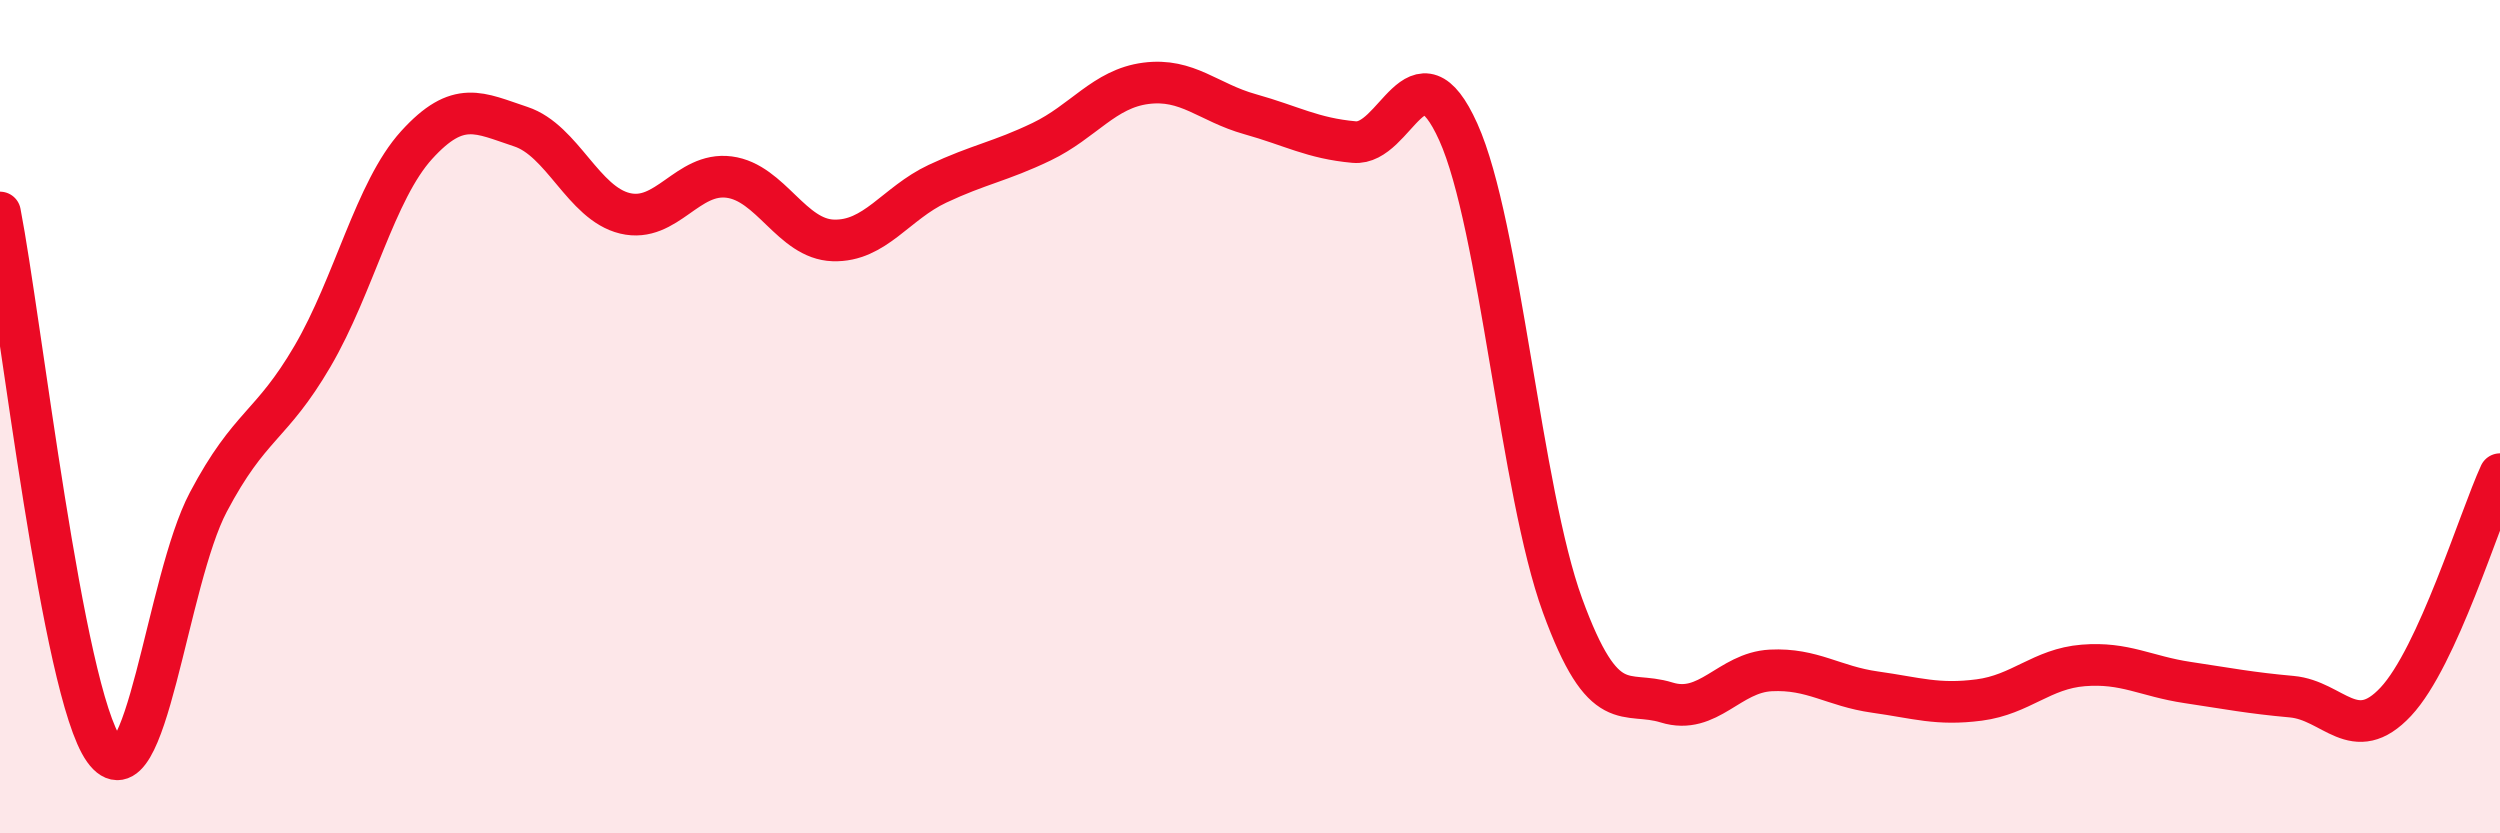
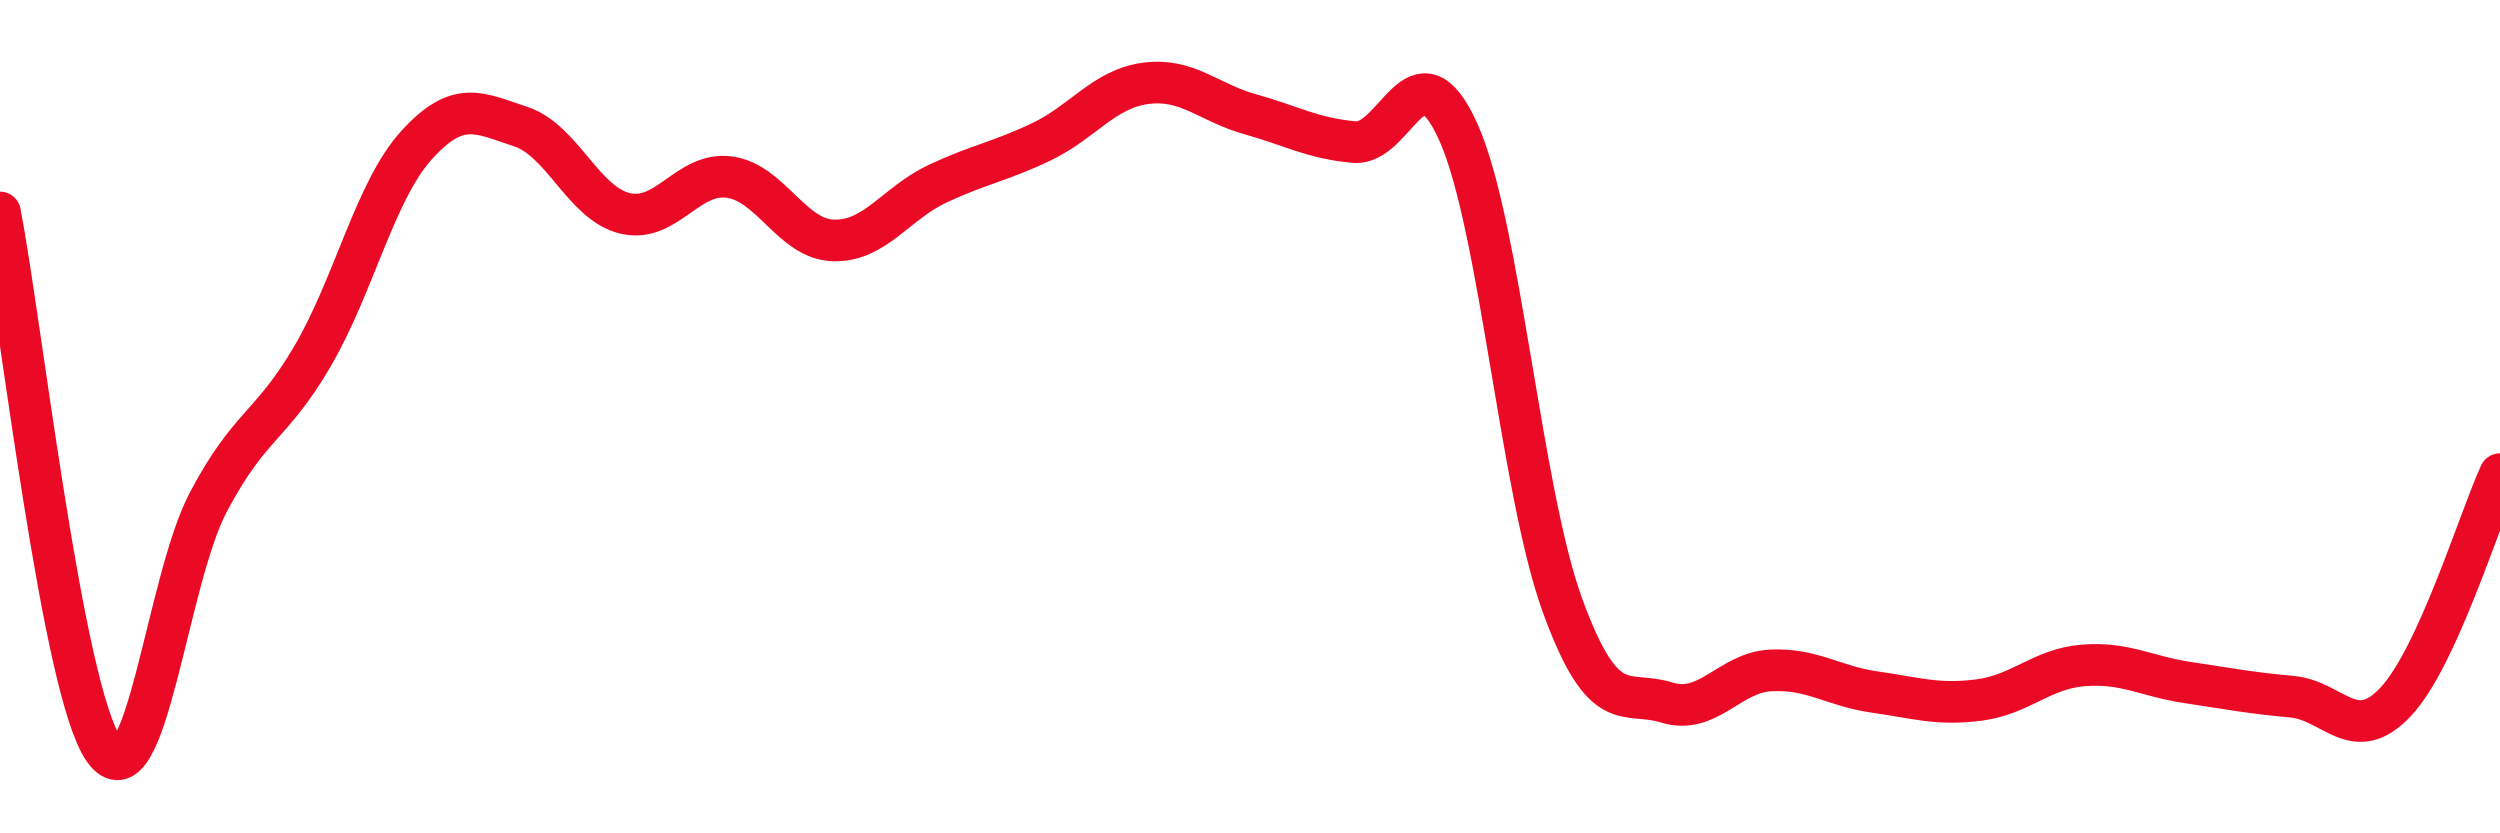
<svg xmlns="http://www.w3.org/2000/svg" width="60" height="20" viewBox="0 0 60 20">
-   <path d="M 0,5.1 C 0.5,7.68 1.5,16.61 2.5,18 C 3.5,19.39 4,13.94 5,12.05 C 6,10.16 6.5,10.26 7.5,8.55 C 8.5,6.84 9,4.58 10,3.48 C 11,2.38 11.5,2.71 12.5,3.04 C 13.5,3.37 14,4.88 15,5.12 C 16,5.36 16.5,4.12 17.5,4.25 C 18.5,4.38 19,5.74 20,5.77 C 21,5.8 21.5,4.88 22.5,4.41 C 23.5,3.94 24,3.88 25,3.4 C 26,2.92 26.5,2.13 27.5,2 C 28.5,1.87 29,2.46 30,2.74 C 31,3.02 31.5,3.32 32.5,3.41 C 33.5,3.5 34,0.95 35,3.17 C 36,5.39 36.5,11.79 37.5,14.53 C 38.5,17.27 39,16.55 40,16.86 C 41,17.17 41.5,16.14 42.5,16.09 C 43.5,16.04 44,16.47 45,16.61 C 46,16.75 46.5,16.93 47.5,16.8 C 48.5,16.67 49,16.05 50,15.97 C 51,15.89 51.5,16.23 52.5,16.38 C 53.5,16.53 54,16.63 55,16.72 C 56,16.81 56.5,17.91 57.5,16.84 C 58.5,15.77 59.5,12.47 60,11.38L60 20L0 20Z" fill="#EB0A25" opacity="0.1" stroke-linecap="round" stroke-linejoin="round" />
  <path d="M 0,5.1 C 0.5,7.68 1.5,16.61 2.5,18 C 3.5,19.39 4,13.94 5,12.05 C 6,10.16 6.5,10.26 7.5,8.55 C 8.5,6.84 9,4.58 10,3.48 C 11,2.38 11.5,2.71 12.5,3.04 C 13.5,3.37 14,4.88 15,5.12 C 16,5.36 16.5,4.12 17.5,4.25 C 18.5,4.38 19,5.74 20,5.77 C 21,5.8 21.5,4.88 22.5,4.41 C 23.5,3.94 24,3.88 25,3.4 C 26,2.92 26.5,2.13 27.5,2 C 28.5,1.87 29,2.46 30,2.74 C 31,3.02 31.5,3.32 32.5,3.41 C 33.5,3.5 34,0.95 35,3.17 C 36,5.39 36.5,11.79 37.5,14.53 C 38.5,17.27 39,16.55 40,16.86 C 41,17.17 41.5,16.14 42.5,16.09 C 43.5,16.04 44,16.47 45,16.61 C 46,16.75 46.5,16.93 47.5,16.8 C 48.5,16.67 49,16.05 50,15.97 C 51,15.89 51.5,16.23 52.5,16.38 C 53.5,16.53 54,16.63 55,16.72 C 56,16.81 56.5,17.91 57.5,16.84 C 58.5,15.77 59.5,12.47 60,11.38" stroke="#EB0A25" stroke-width="1" fill="none" stroke-linecap="round" stroke-linejoin="round" />
</svg>